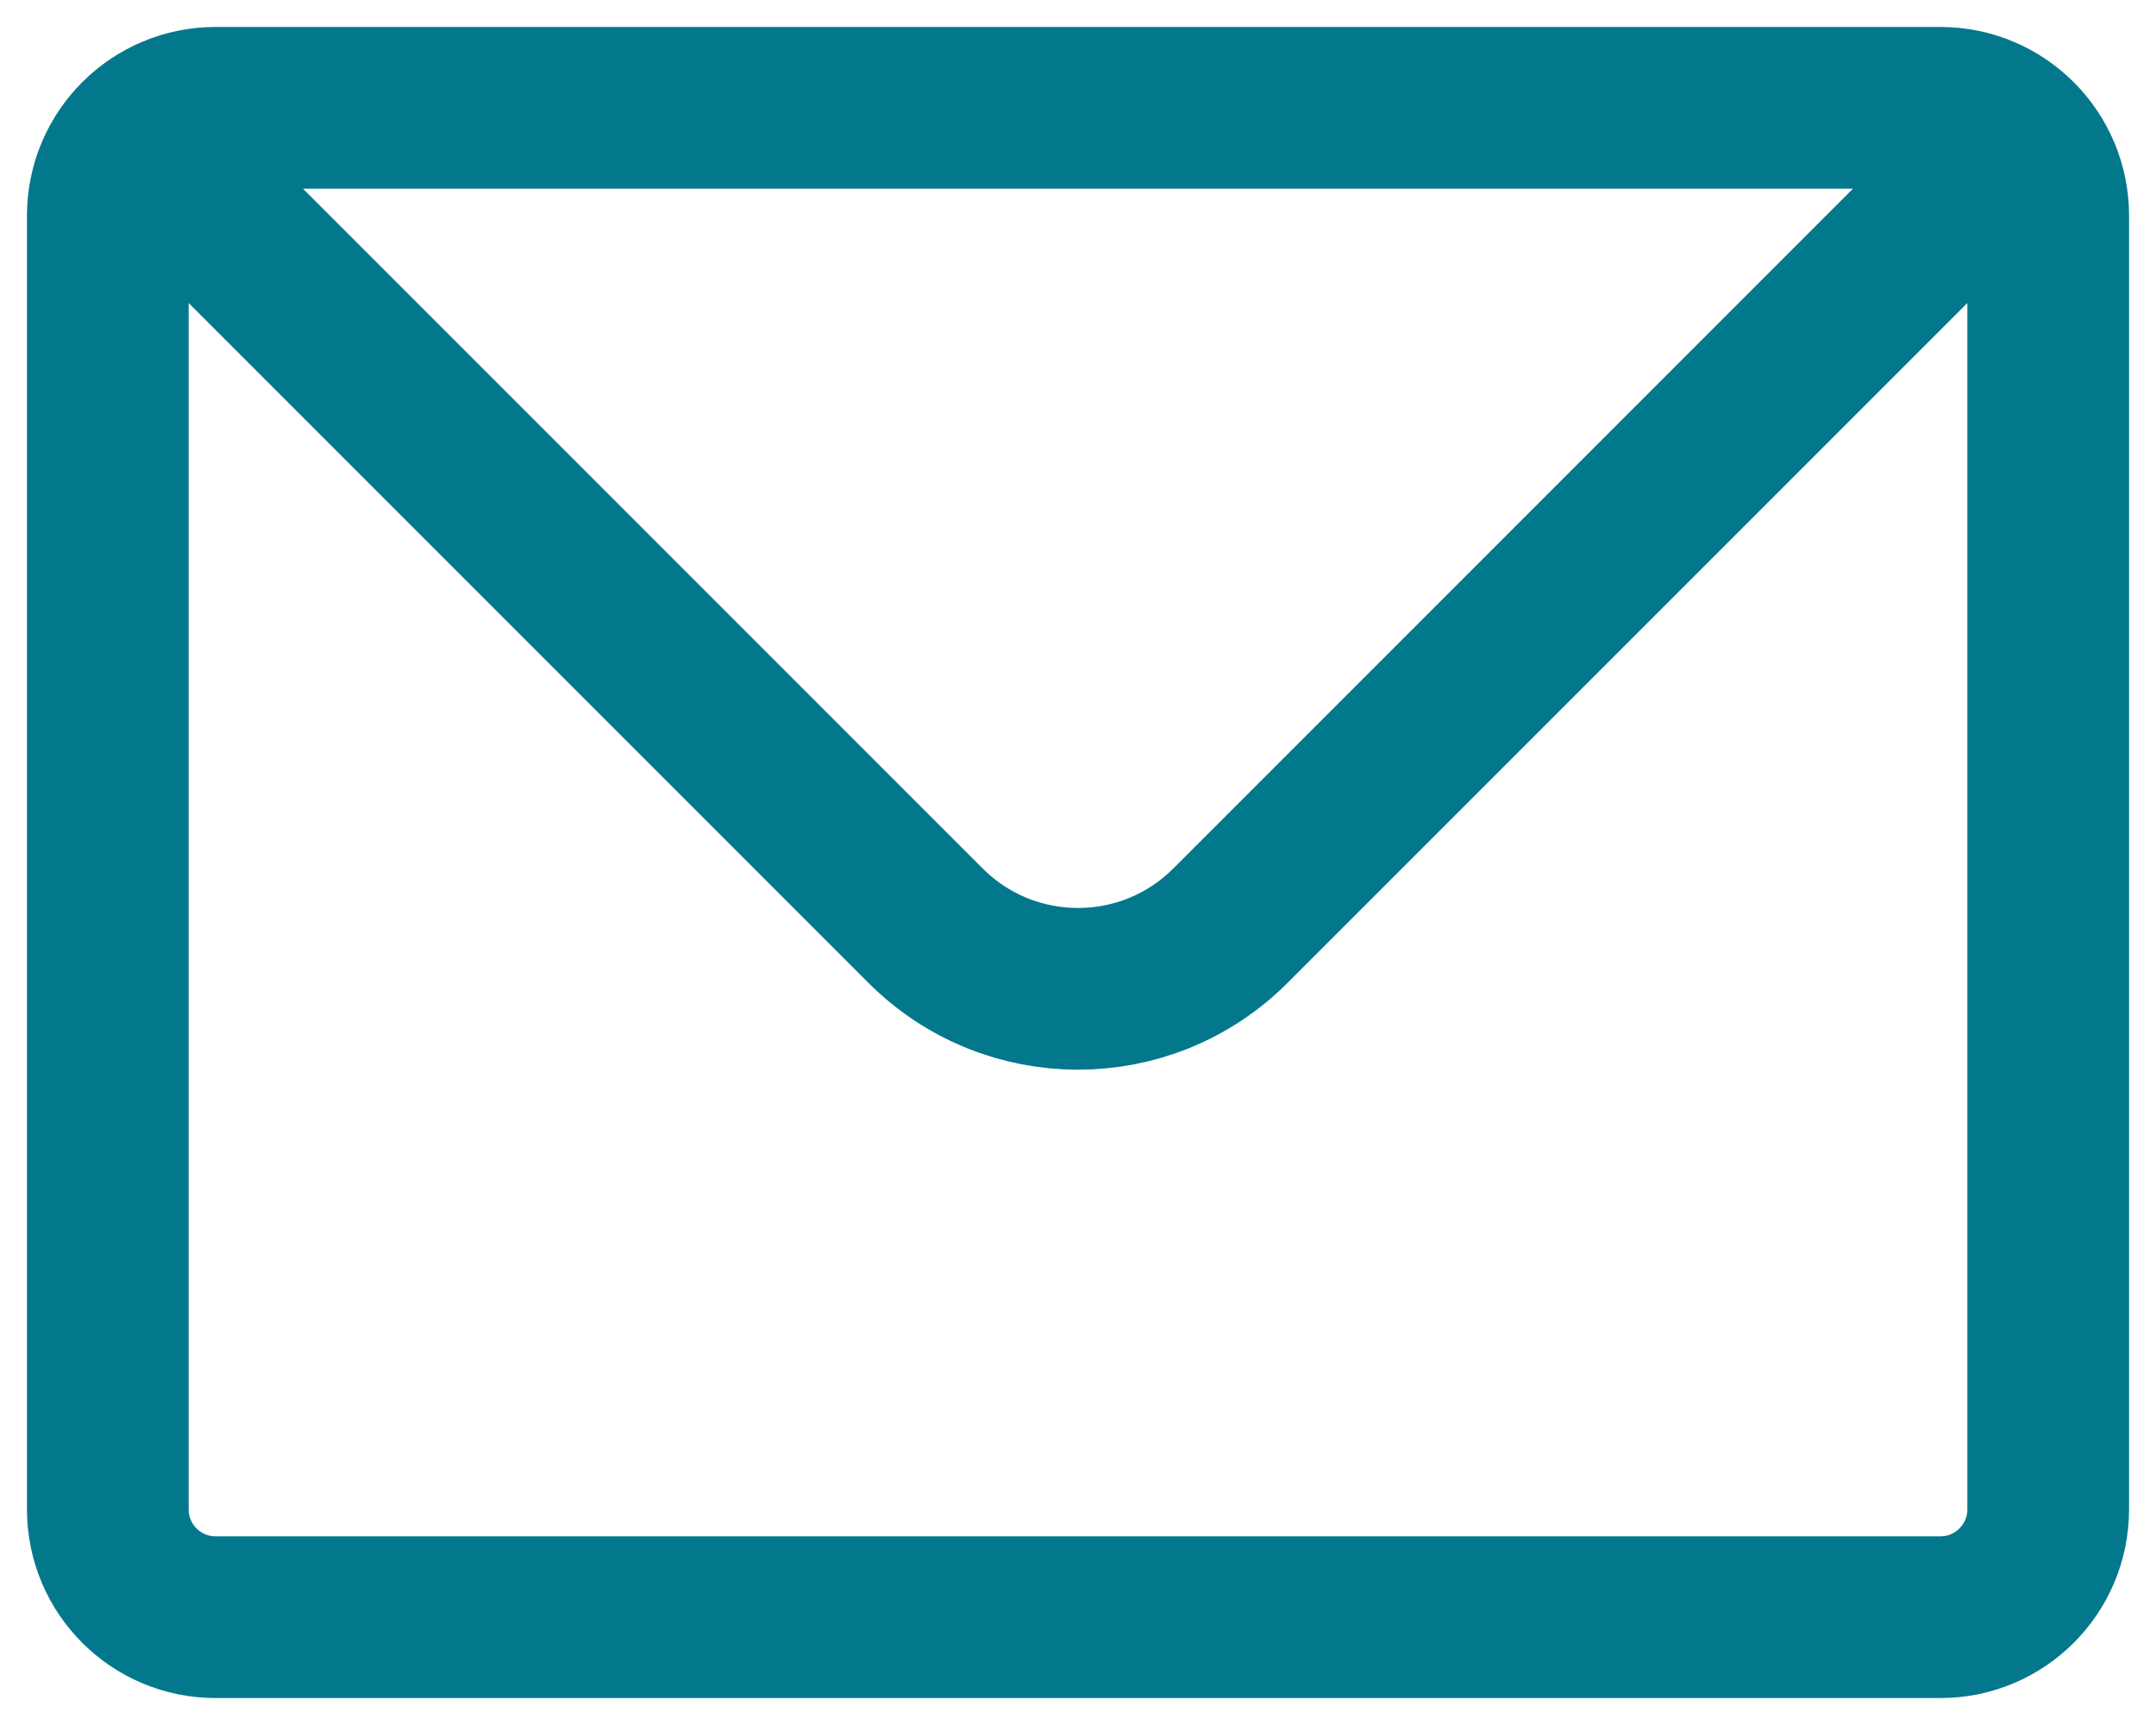
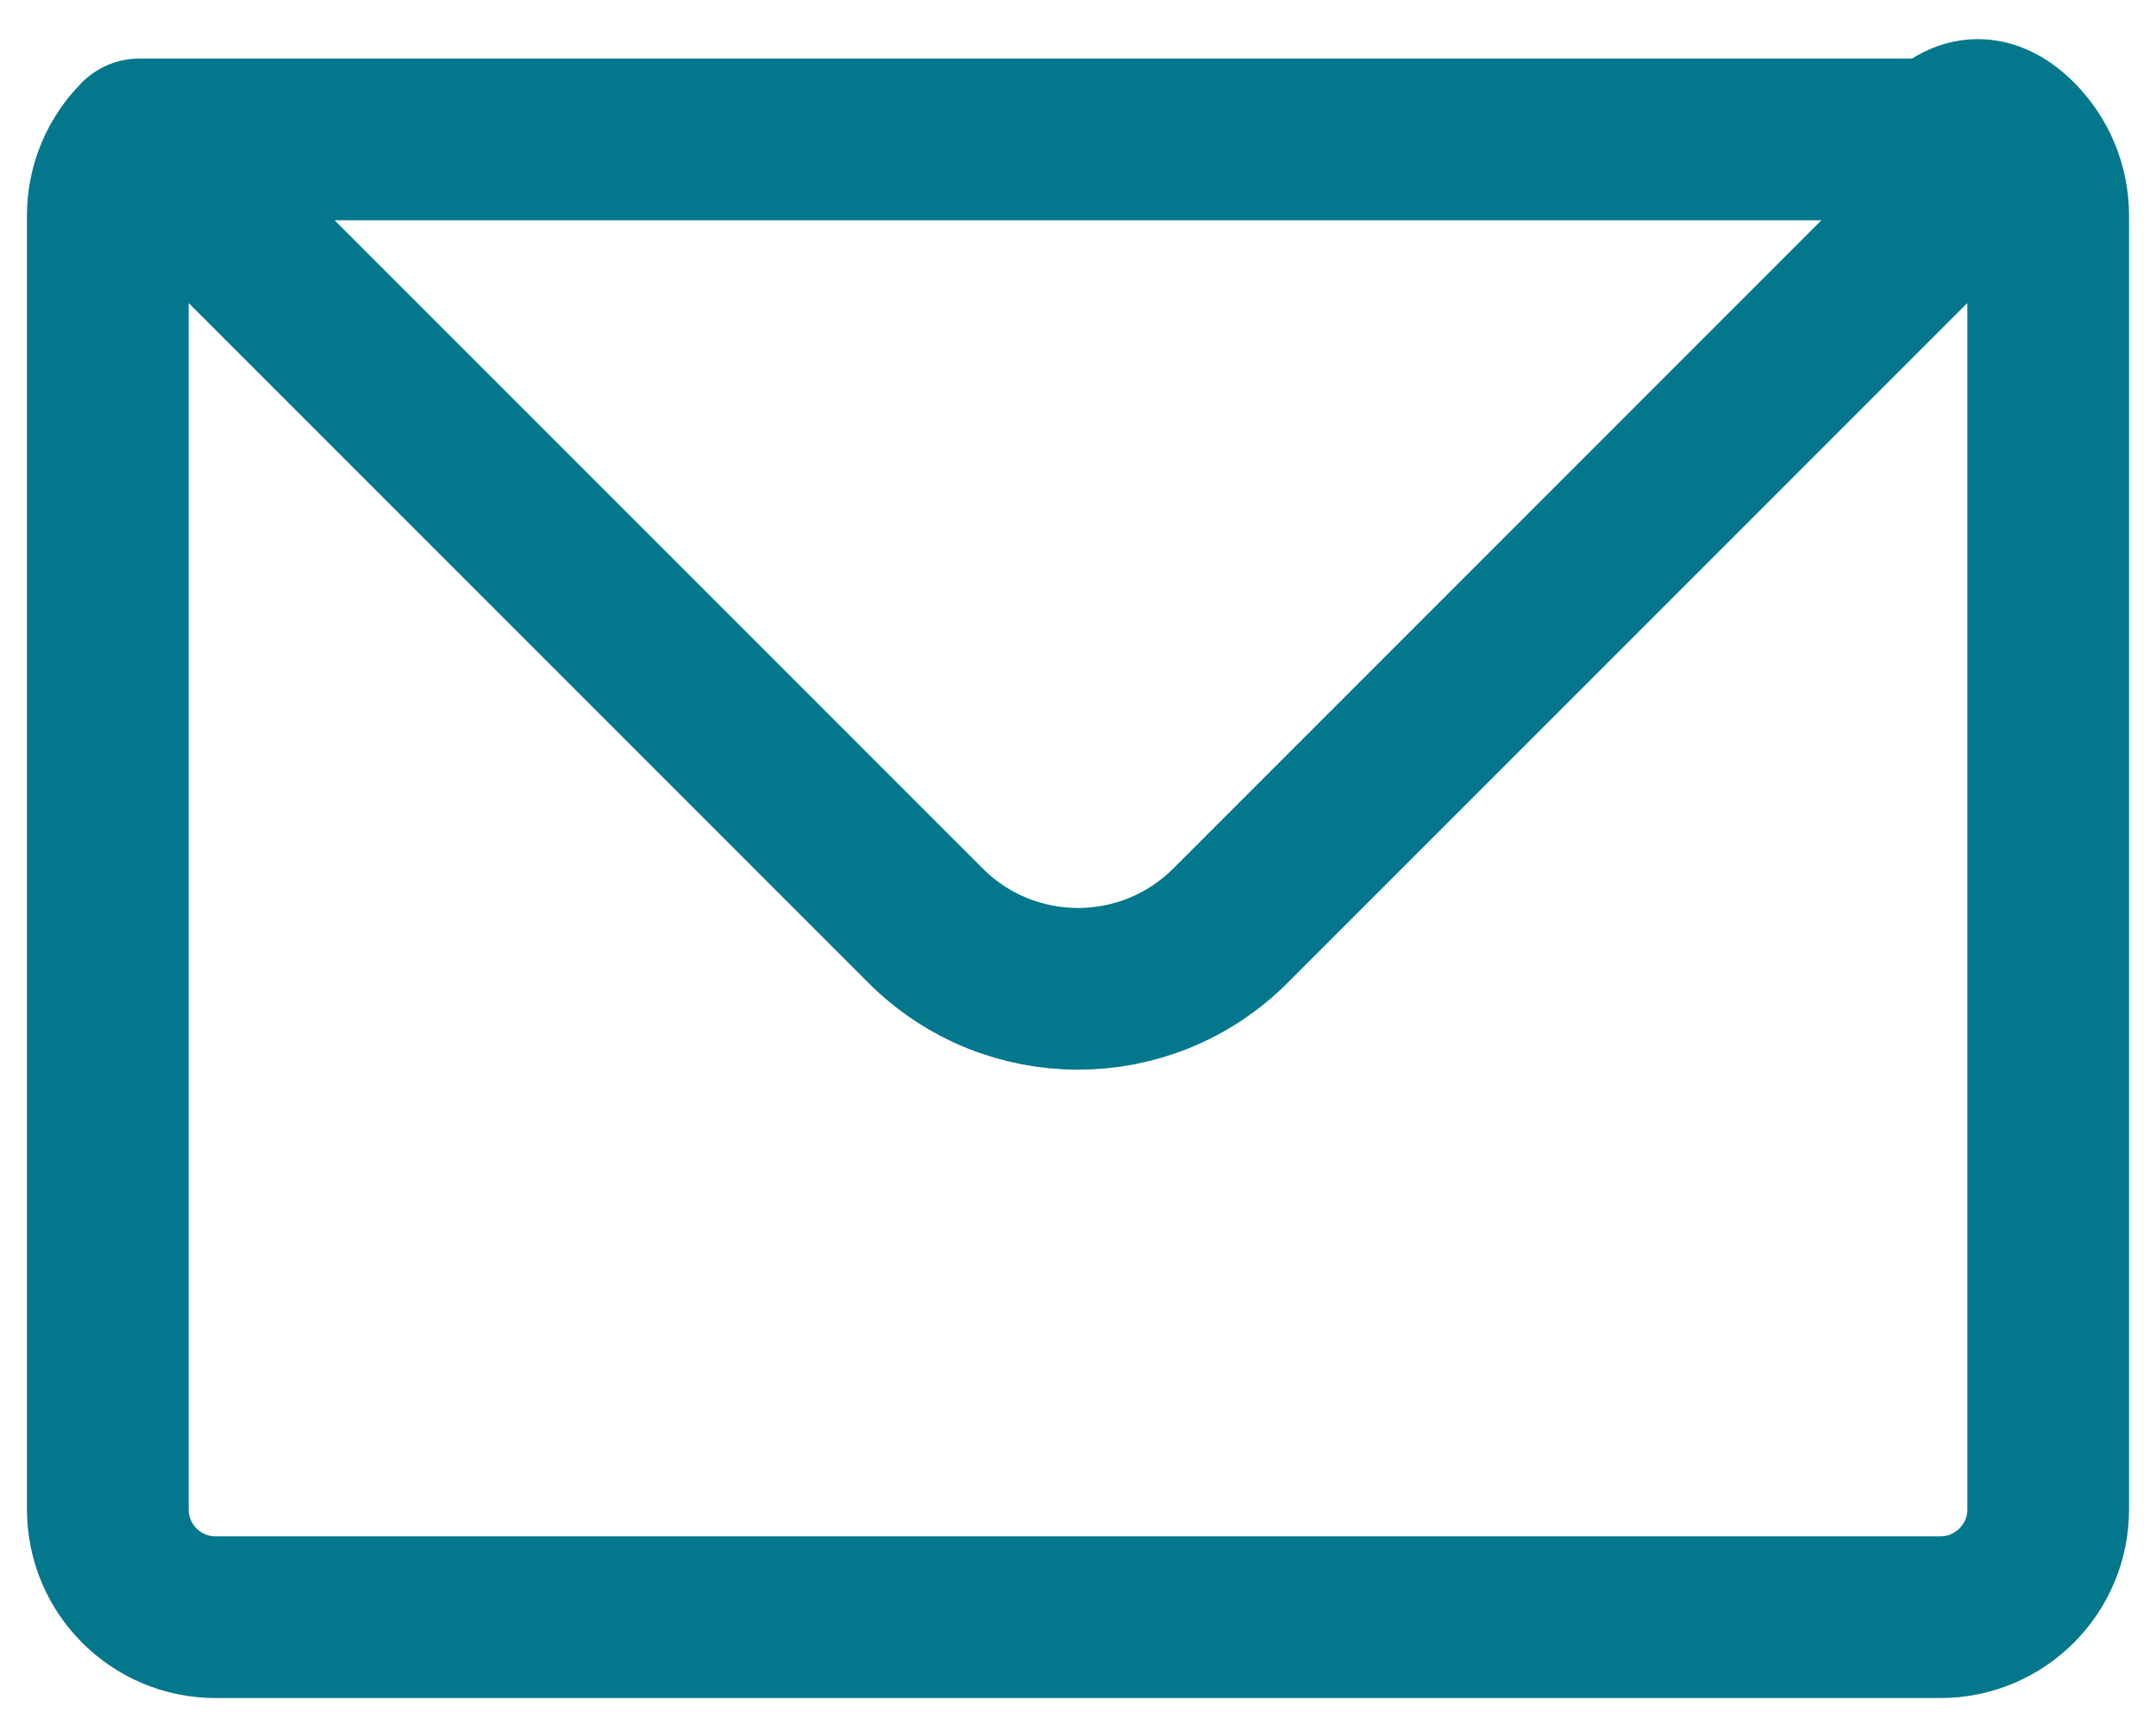
<svg xmlns="http://www.w3.org/2000/svg" width="20" height="16" viewBox="0 0 20 16" fill="none">
-   <path d="M1.293 1.293C1.474 1.112 1.724 1 2 1H18C18.276 1 18.526 1.112 18.707 1.293M1.293 1.293C1.112 1.474 1 1.724 1 2V14C1 14.552 1.448 15 2 15H18C18.552 15 19 14.552 19 14V2C19 1.724 18.888 1.474 18.707 1.293M1.293 1.293L8.586 8.586C9.367 9.367 10.633 9.367 11.414 8.586L18.707 1.293" stroke="#03788D" stroke-width="1.5" stroke-linecap="round" stroke-linejoin="round" />
+   <path d="M1.293 1.293H18C18.276 1 18.526 1.112 18.707 1.293M1.293 1.293C1.112 1.474 1 1.724 1 2V14C1 14.552 1.448 15 2 15H18C18.552 15 19 14.552 19 14V2C19 1.724 18.888 1.474 18.707 1.293M1.293 1.293L8.586 8.586C9.367 9.367 10.633 9.367 11.414 8.586L18.707 1.293" stroke="#03788D" stroke-width="1.5" stroke-linecap="round" stroke-linejoin="round" />
</svg>